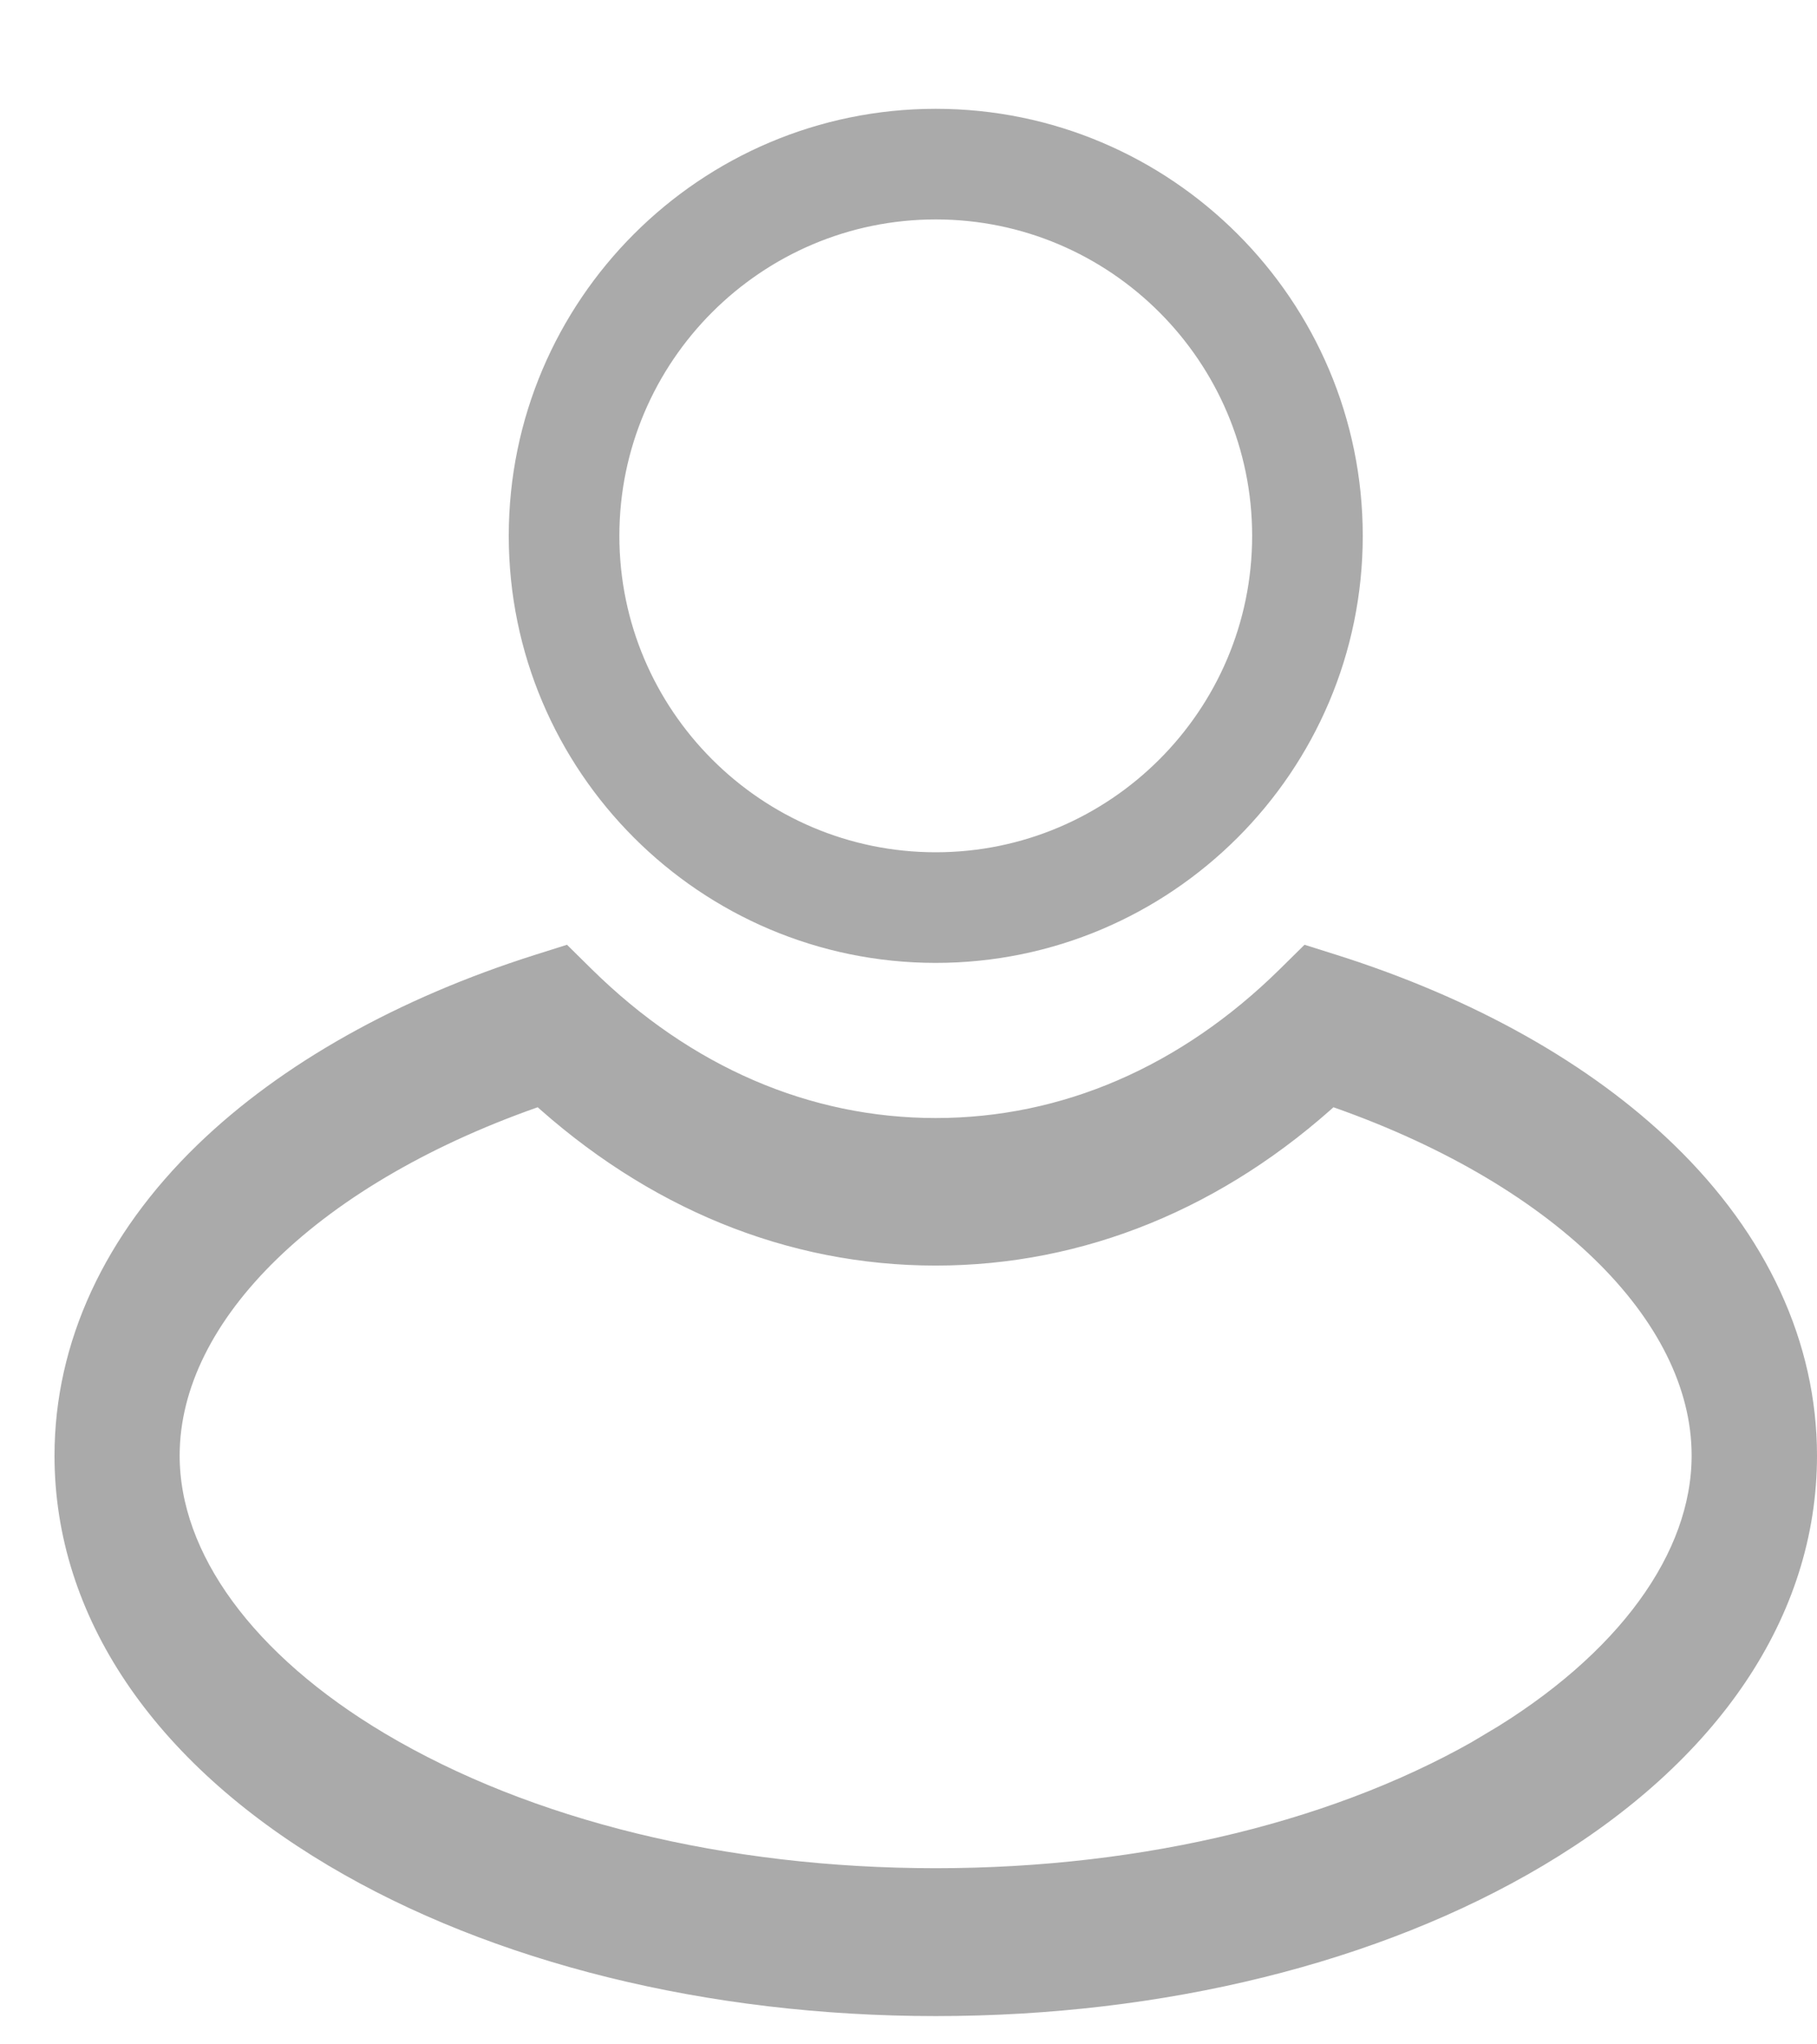
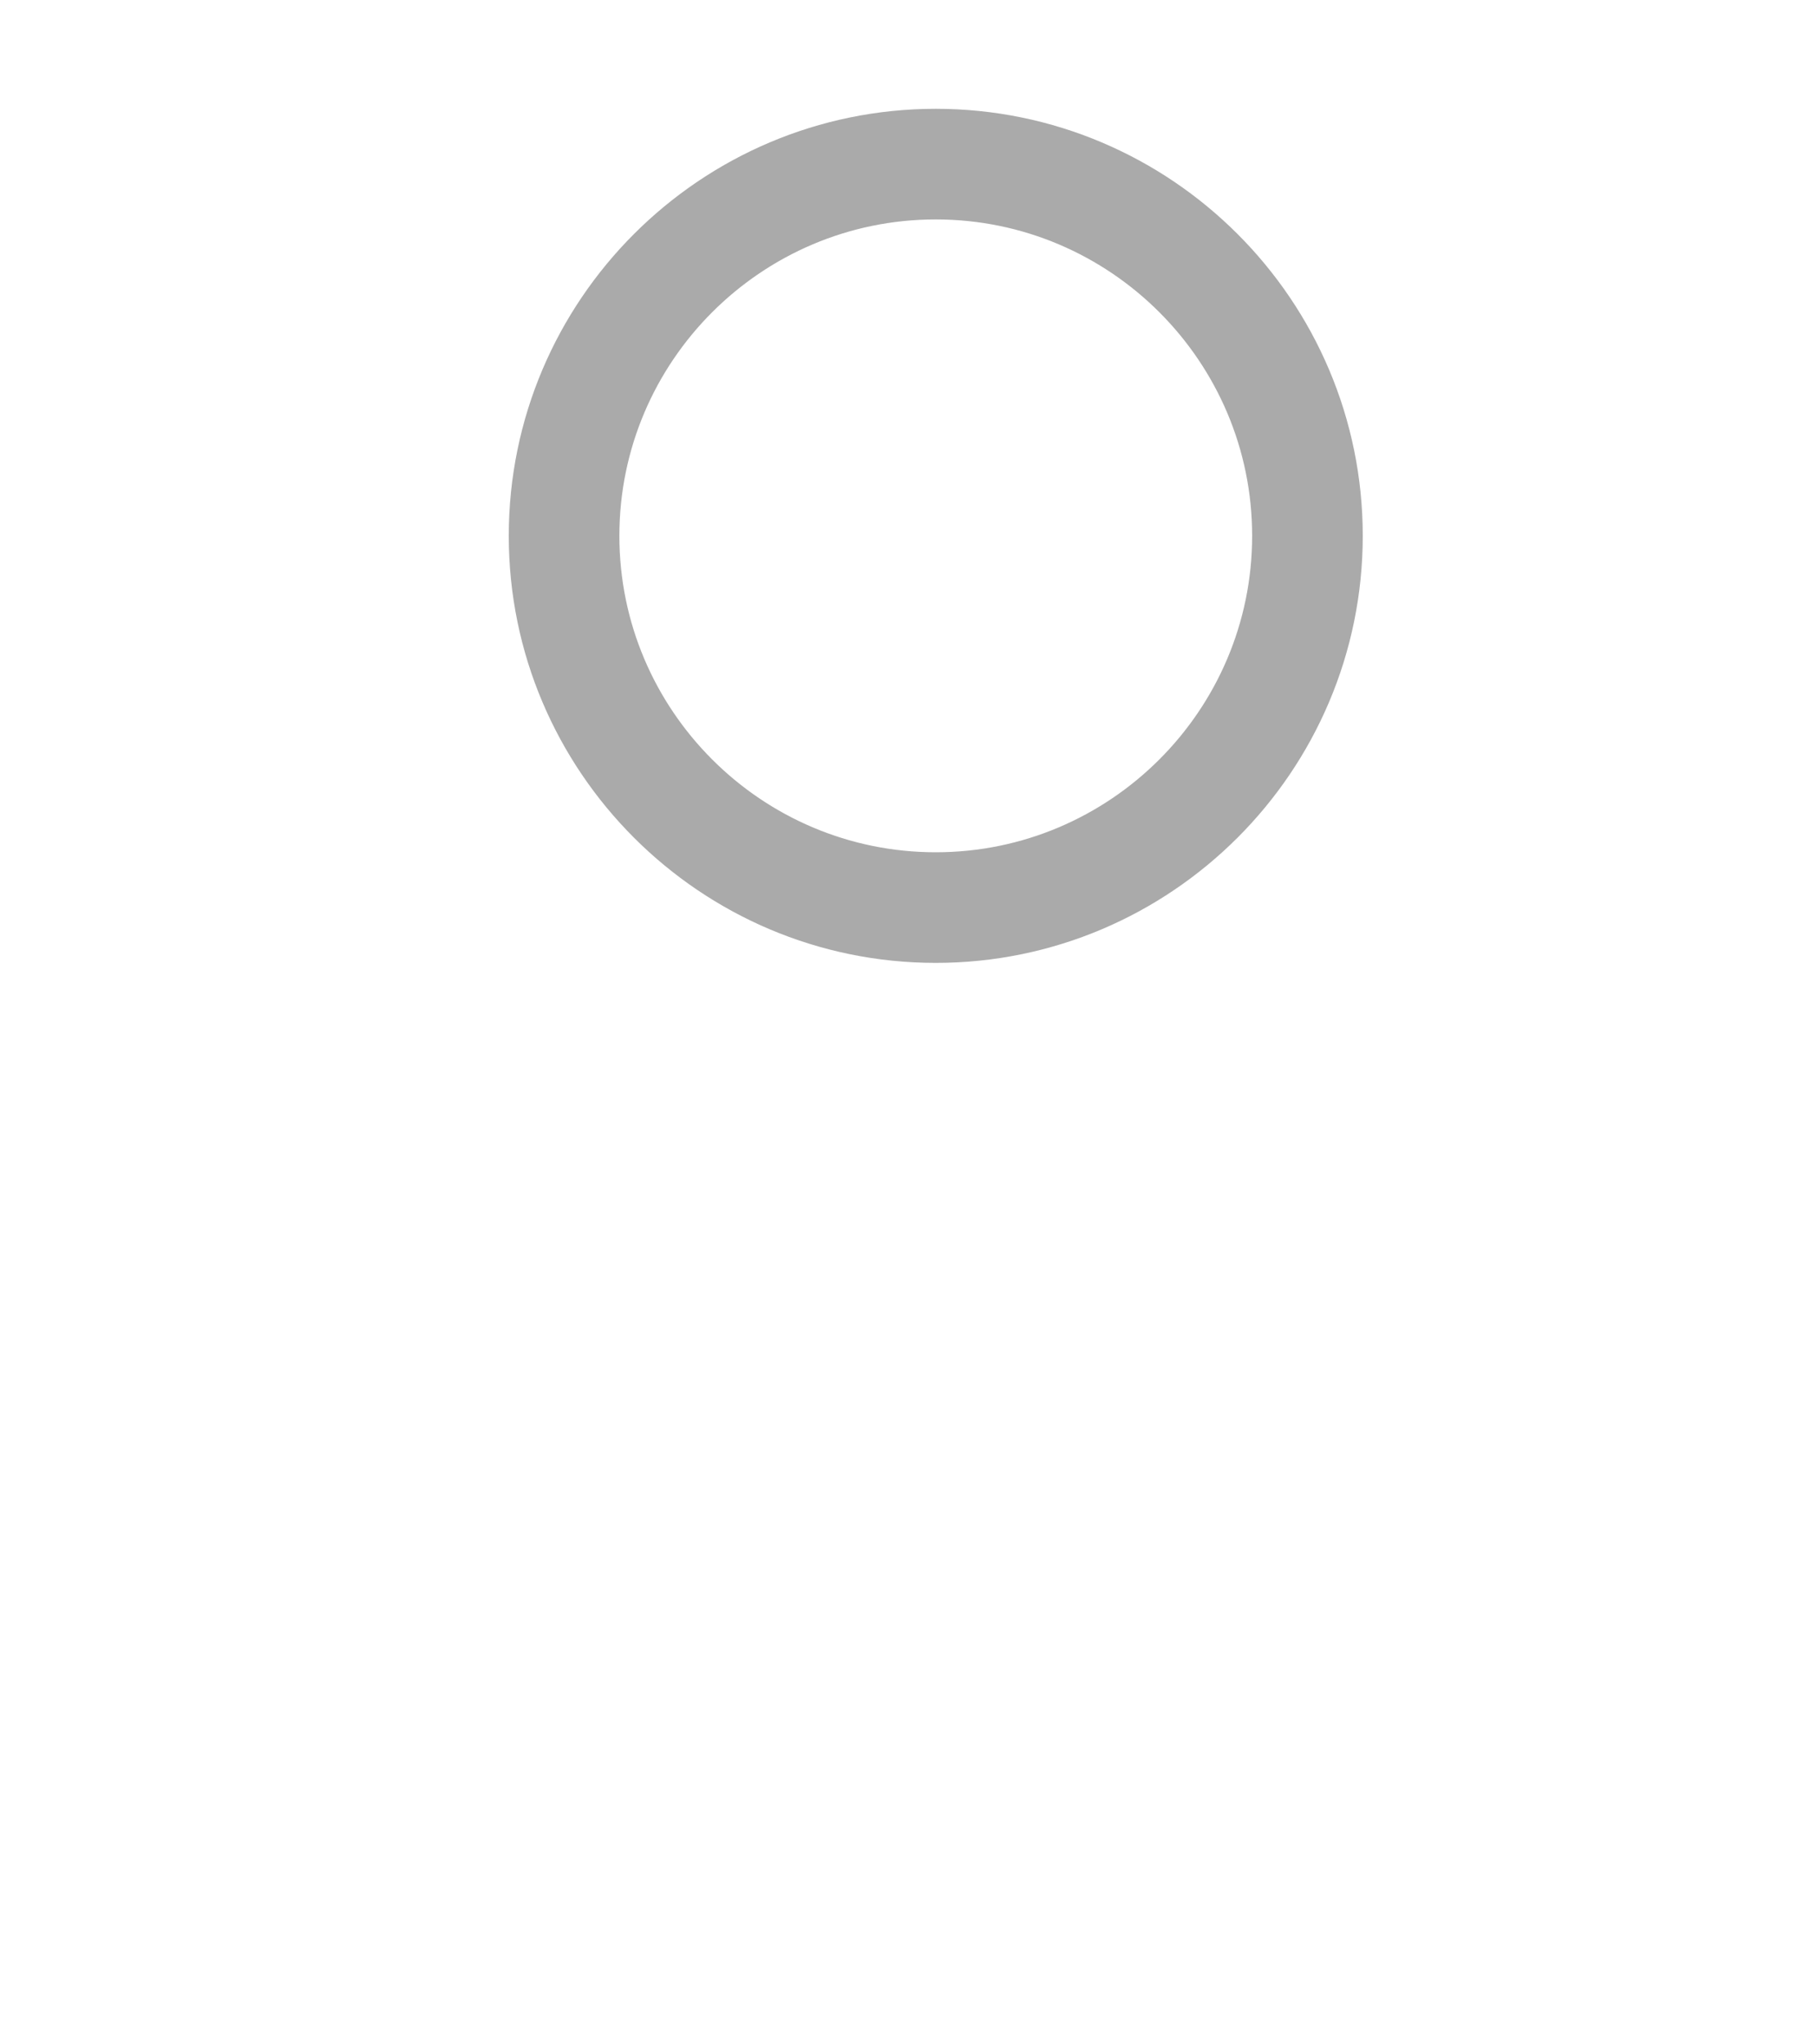
<svg xmlns="http://www.w3.org/2000/svg" width="16" height="18" viewBox="0 0 16 18" fill="none">
  <path d="M8.24 8.318C10.225 8.318 11.84 6.703 11.84 4.718C11.84 2.733 10.225 1.118 8.24 1.118C6.255 1.118 4.64 2.733 4.64 4.718C4.64 6.703 6.255 8.318 8.24 8.318ZM8.24 1.772C9.864 1.772 11.186 3.094 11.186 4.718C11.186 6.342 9.864 7.664 8.24 7.664C6.616 7.664 5.294 6.342 5.294 4.718C5.294 3.094 6.616 1.772 8.24 1.772Z" fill="#AAAAAA" stroke="#AAAAAA" stroke-width="0.32" />
-   <path d="M14.629 10.194C13.913 9.499 12.906 8.934 11.718 8.559L11.531 8.5L11.38 8.649C10.48 9.535 9.394 10.004 8.24 10.004C7.086 10.004 6 9.535 5.1 8.649L4.949 8.5L4.762 8.559C3.574 8.935 2.567 9.501 1.851 10.194C1.059 10.961 0.64 11.869 0.64 12.817C0.64 14.161 1.469 15.394 2.975 16.289C4.387 17.128 6.258 17.591 8.24 17.591C10.222 17.591 12.092 17.129 13.505 16.289C15.011 15.394 15.84 14.161 15.84 12.817C15.84 11.869 15.421 10.961 14.629 10.194ZM13.17 15.402C11.86 16.181 10.108 16.609 8.24 16.609C6.371 16.609 4.621 16.181 3.31 15.402C2.111 14.689 1.422 13.748 1.422 12.816C1.422 11.522 2.731 10.26 4.772 9.567C5.78 10.493 6.974 10.983 8.239 10.983C9.503 10.983 10.698 10.495 11.705 9.567C13.747 10.26 15.056 11.523 15.056 12.816C15.056 13.746 14.368 14.689 13.168 15.402H13.17Z" fill="#AAAAAA" stroke="#AAAAAA" stroke-width="0.32" />
</svg>